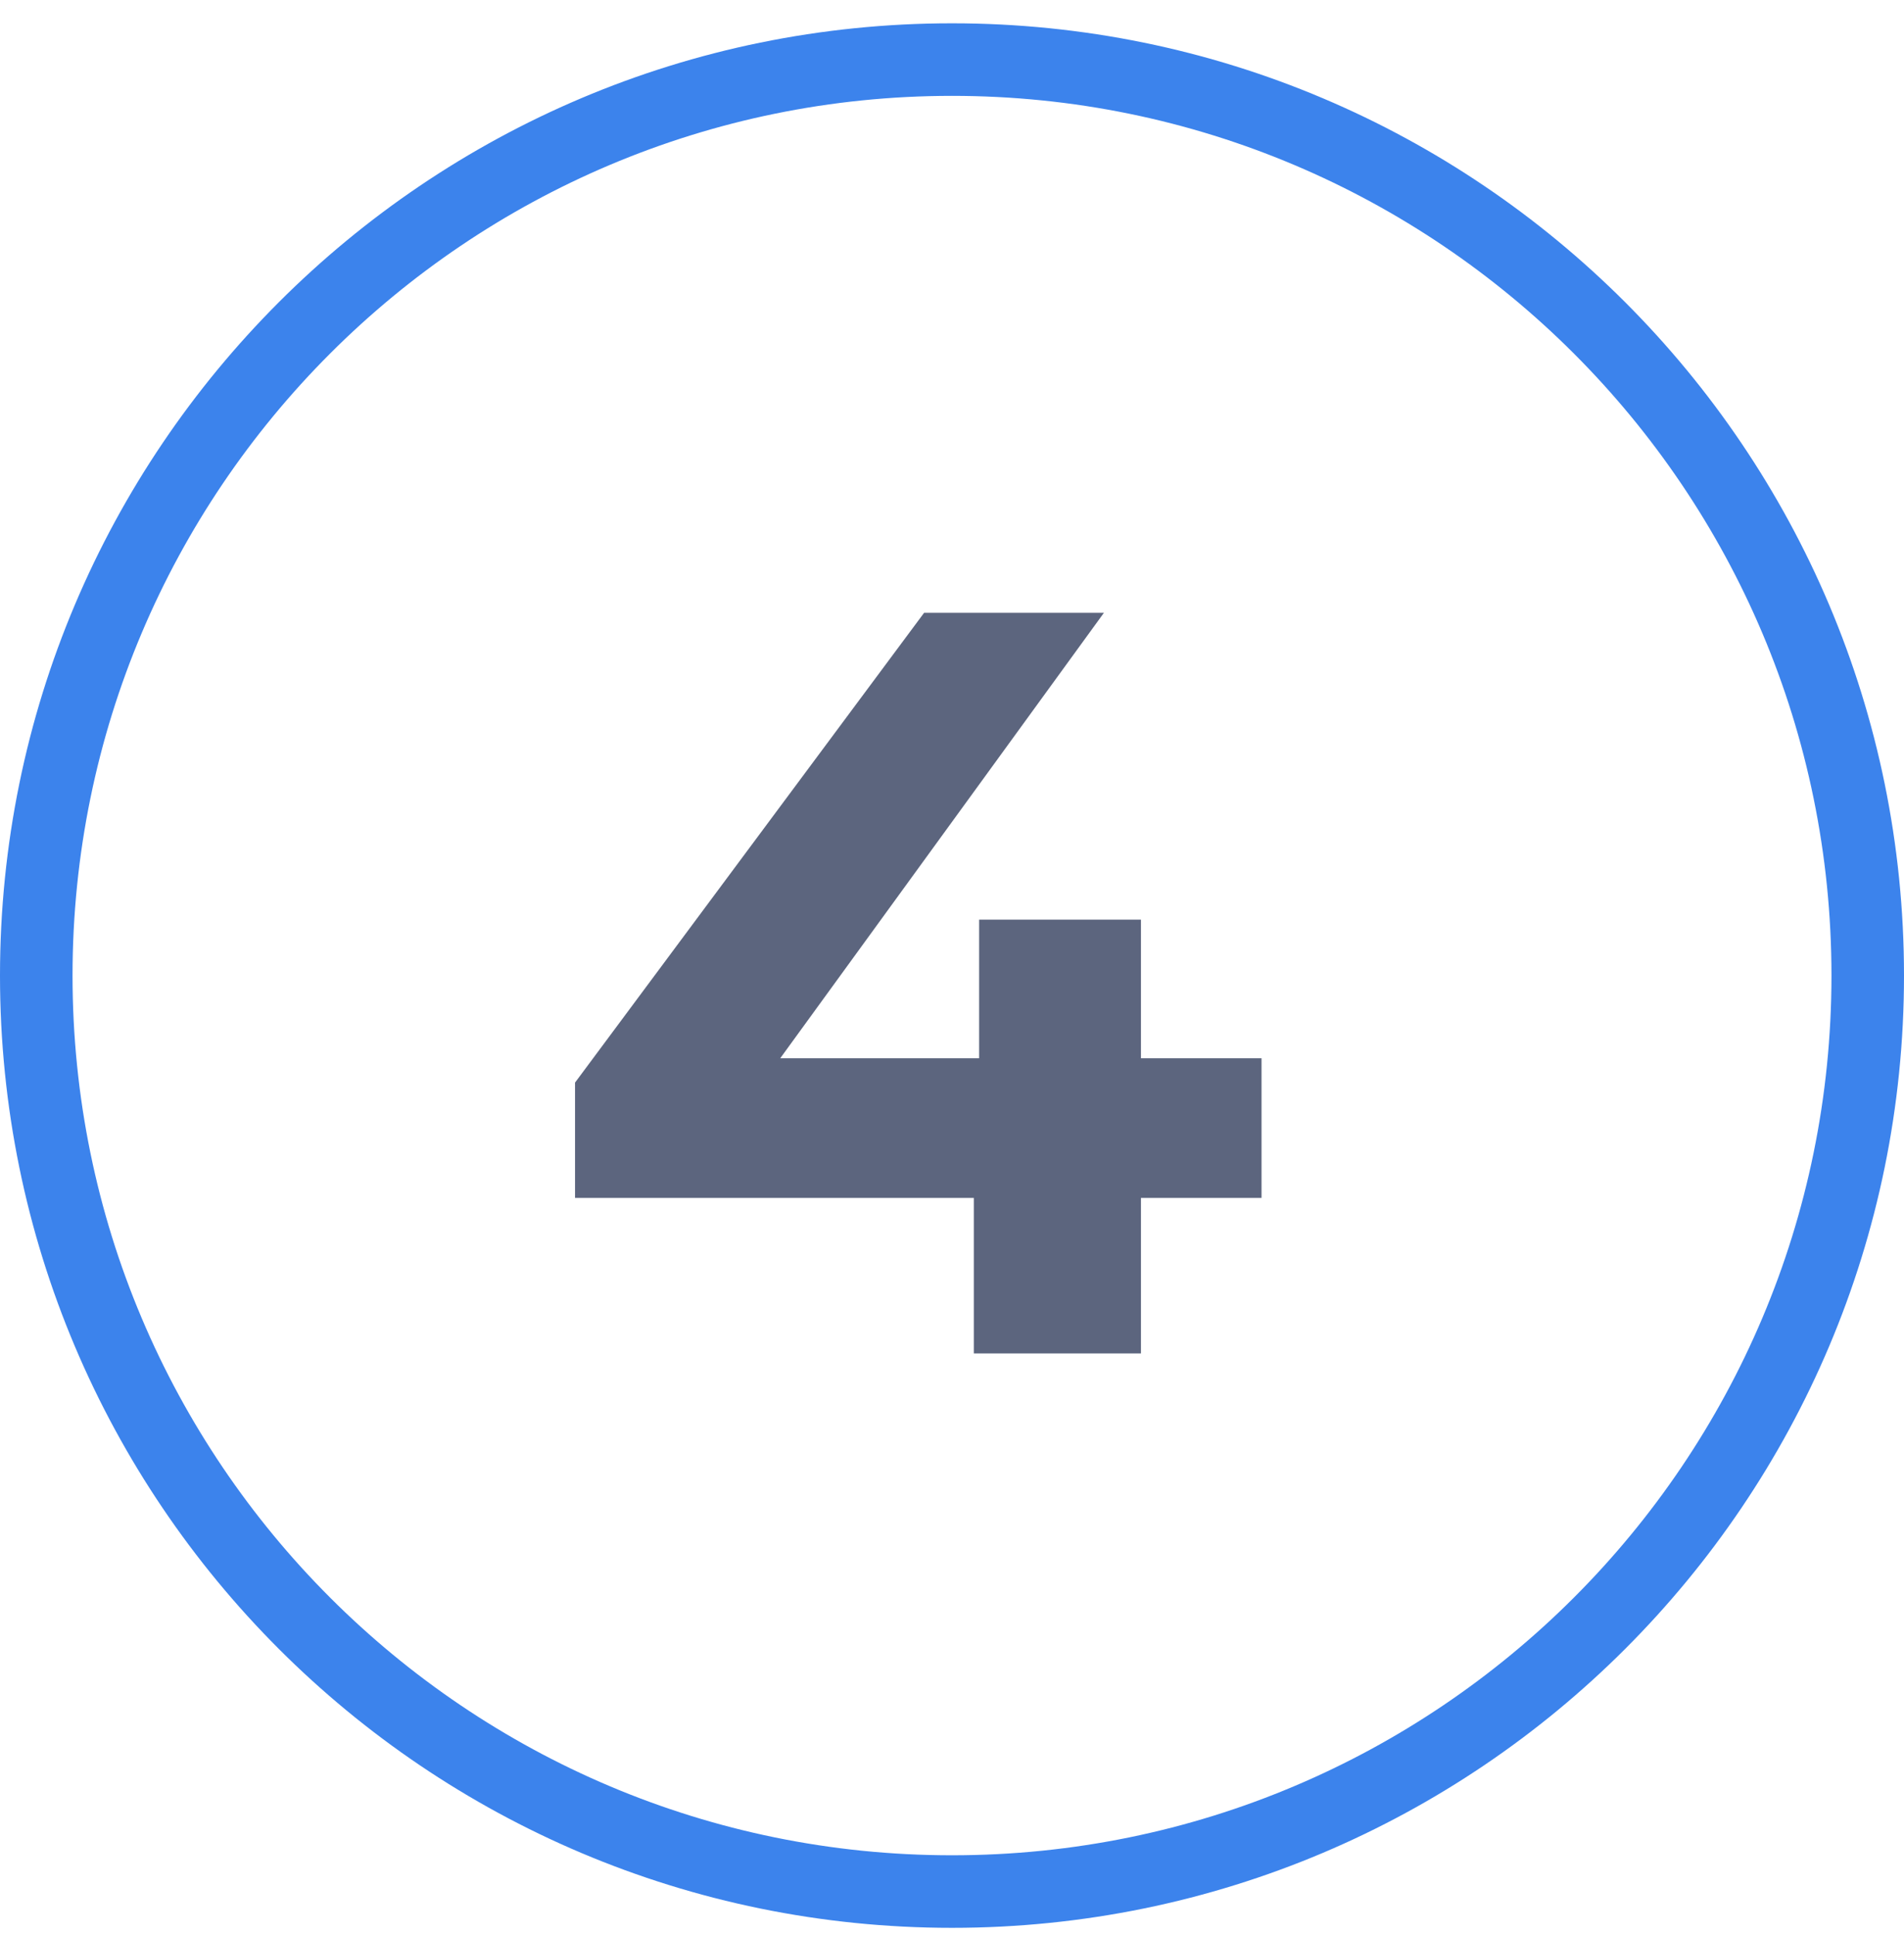
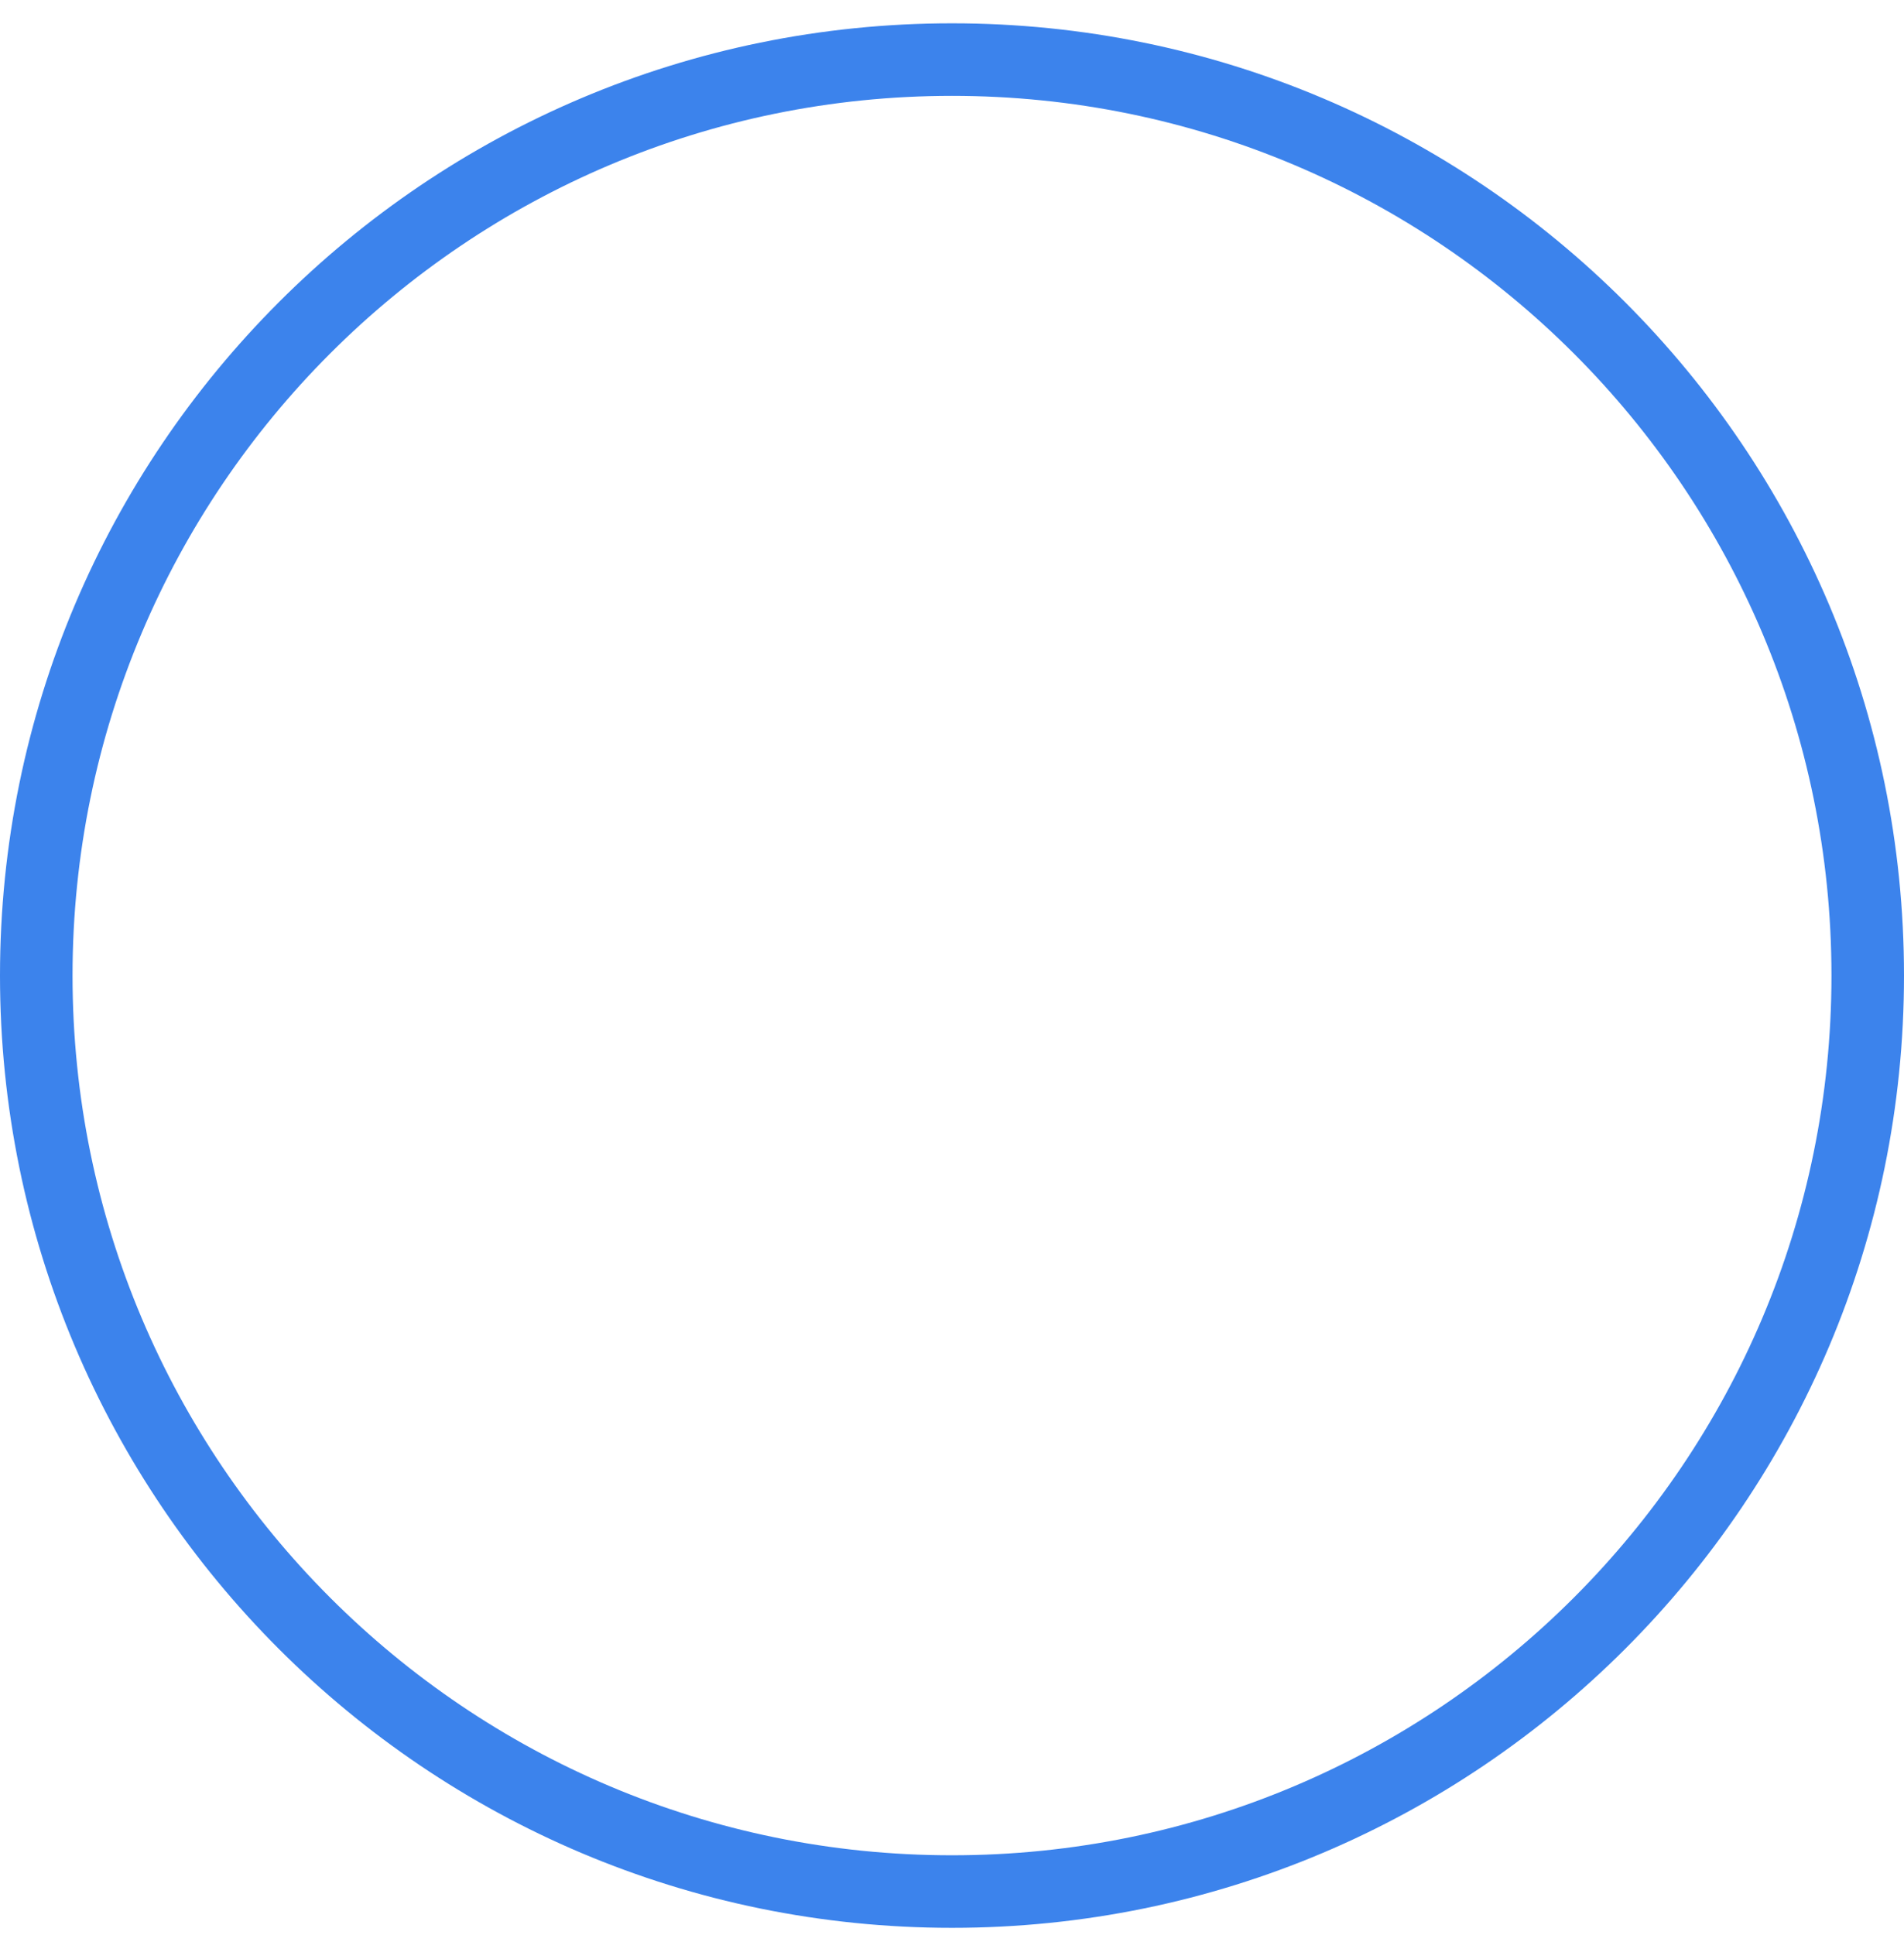
<svg xmlns="http://www.w3.org/2000/svg" width="63" height="64" viewBox="0 0 63 64">
  <g fill-rule="nonzero" fill="none">
-     <path d="M31.5.771c17.397 0 31.5 14.103 31.5 31.5s-14.103 31.5-31.5 31.5S0 49.668 0 32.271 14.103.771 31.5.771zm0 2.4c-16.071 0-29.1 13.029-29.1 29.1 0 16.072 13.029 29.1 29.1 29.1s29.1-13.028 29.1-29.1c0-16.071-13.029-29.1-29.1-29.1z" fill="#3C83EC" />
-     <path d="M41.742 39.626h-3.99v5.145h-5.53v-5.145H19.027v-3.815l11.55-15.54h5.95l-10.71 14.735h6.58v-4.585h5.355v4.585h3.99z" fill="#5C657E" />
+     <path d="M31.5.771c17.397 0 31.5 14.103 31.5 31.5s-14.103 31.5-31.5 31.5S0 49.668 0 32.271 14.103.771 31.5.771zm0 2.4c-16.071 0-29.1 13.029-29.1 29.1 0 16.072 13.029 29.1 29.1 29.1s29.1-13.028 29.1-29.1c0-16.071-13.029-29.1-29.1-29.1" fill="#3C83EC" />
  </g>
</svg>